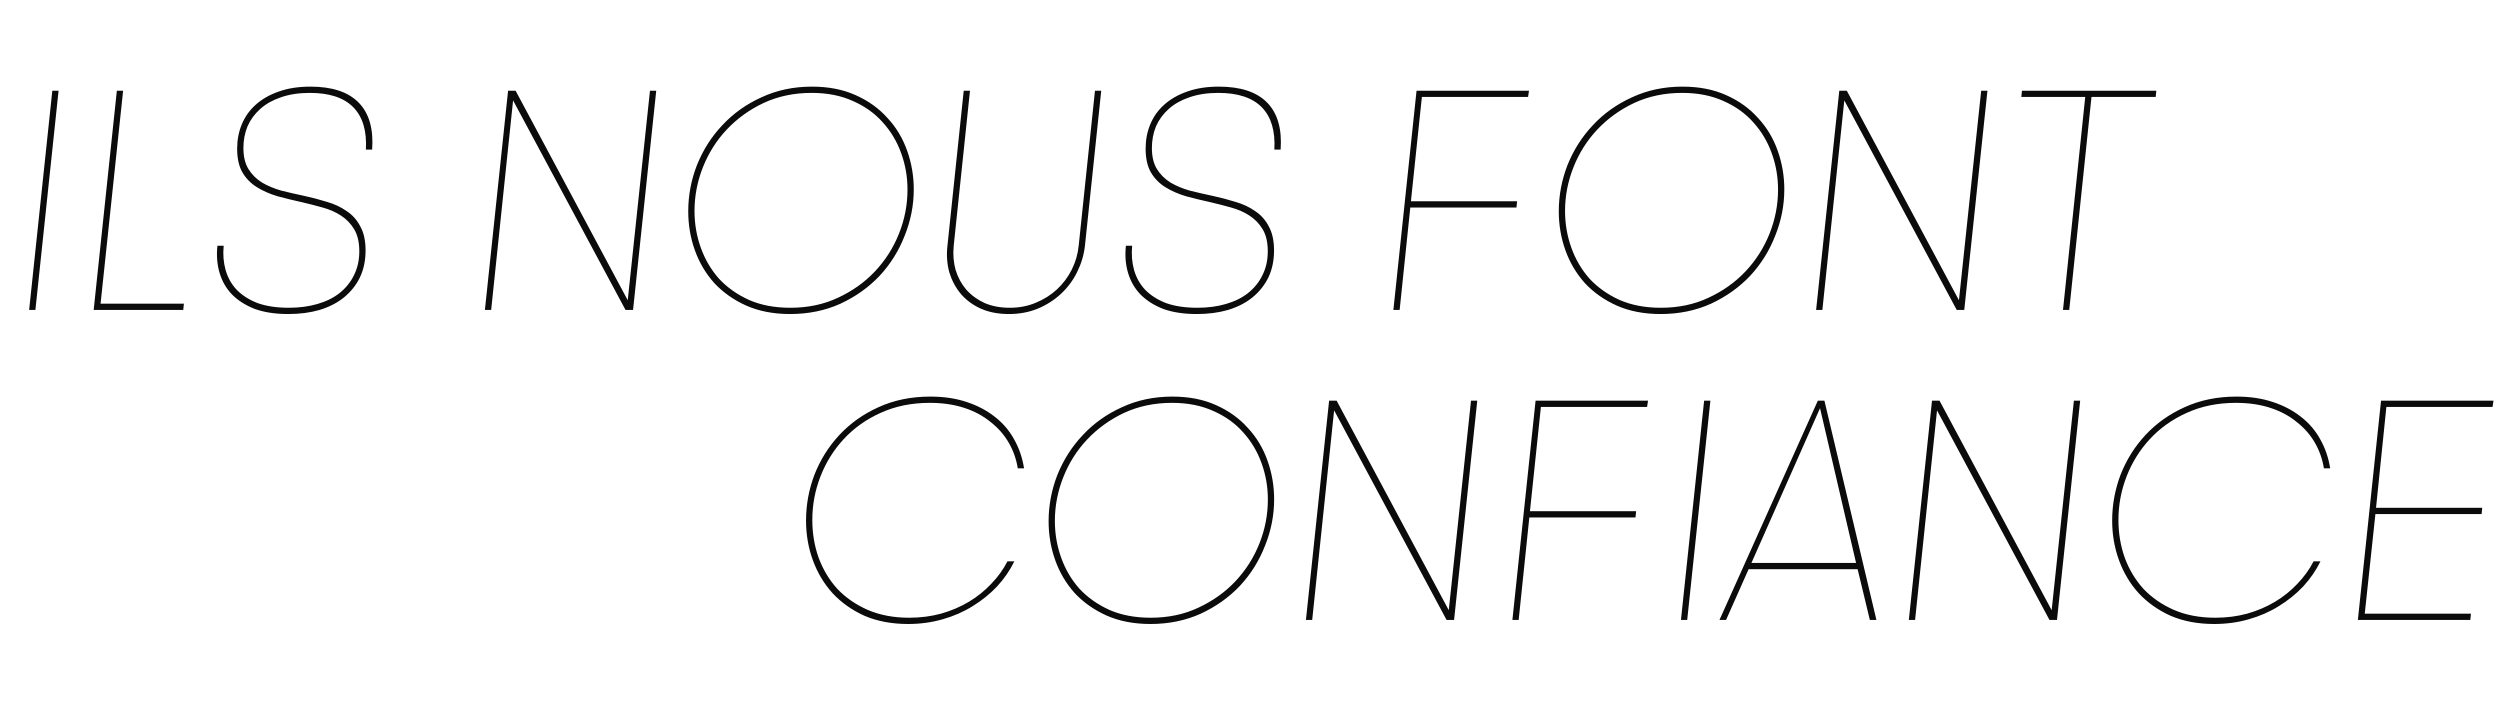
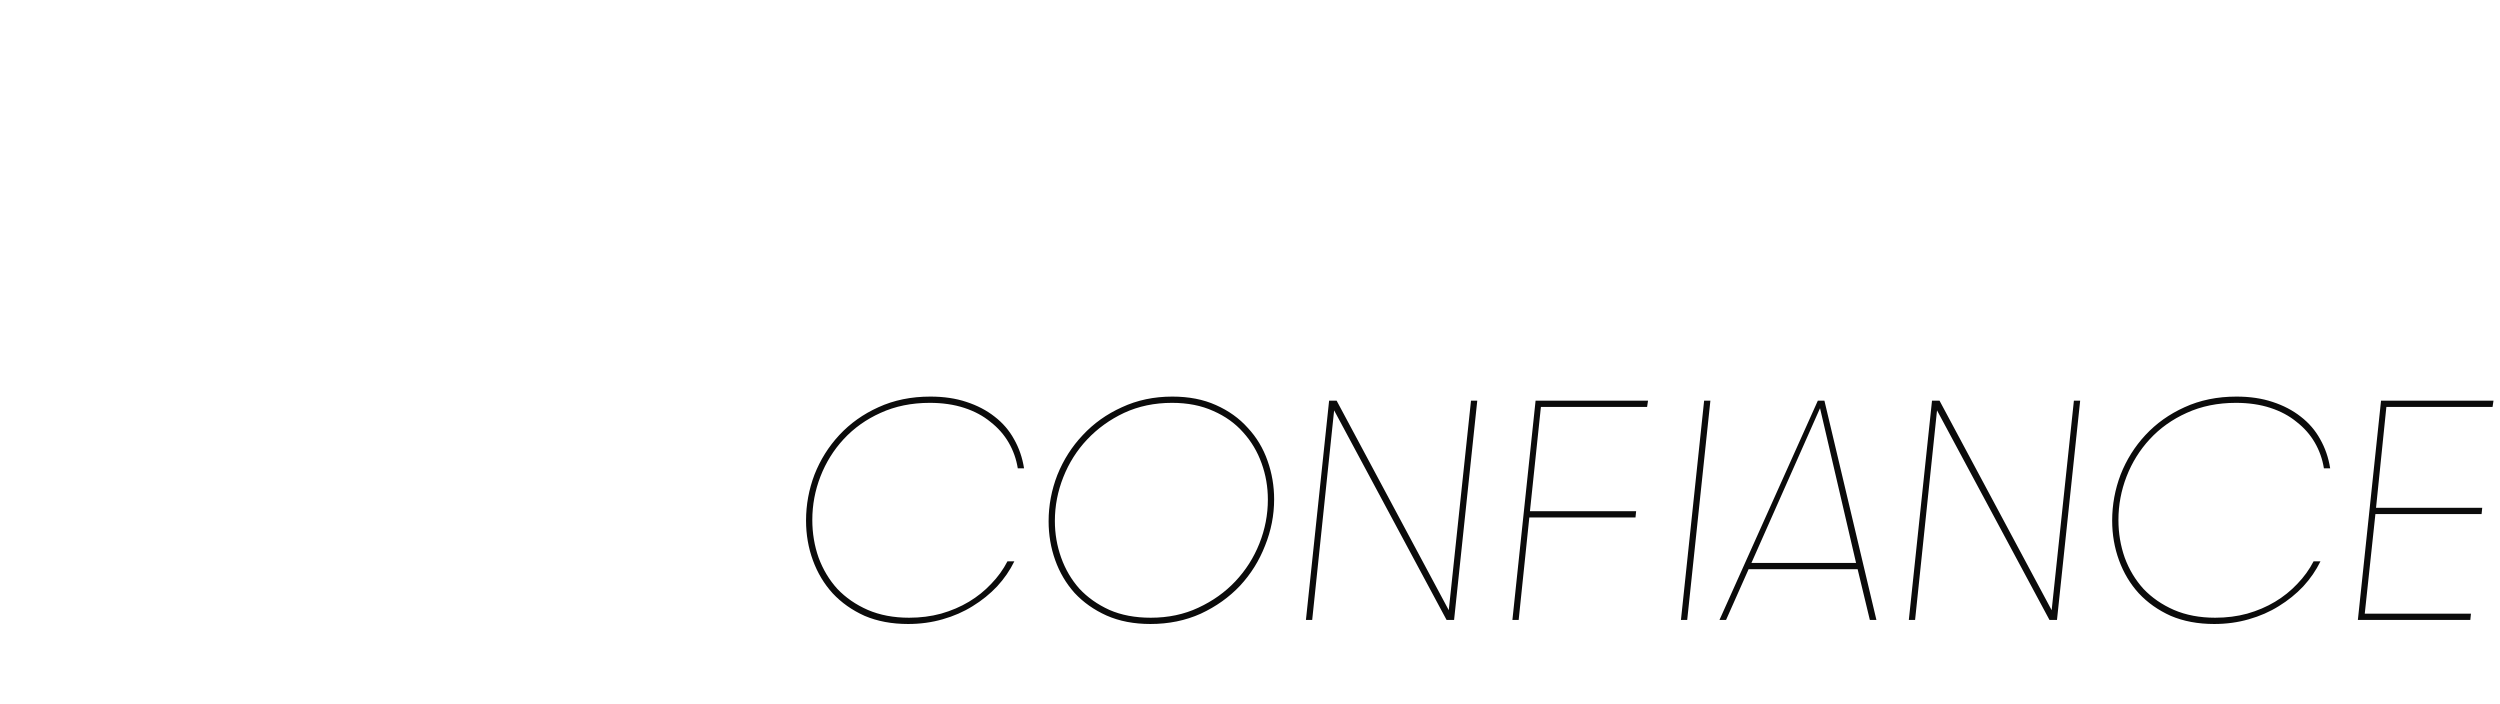
<svg xmlns="http://www.w3.org/2000/svg" width="984" height="277" viewBox="0 0 984 277" fill="none">
-   <path d="M20.589 35.7H23.054L13.931 122H11.466L20.589 35.7ZM72.375 119.534L72.129 122H36.869L45.992 35.7H48.458L39.581 119.534H72.375ZM88.04 96.727C87.712 100.096 87.958 103.261 88.78 106.219C89.602 109.178 91.04 111.767 93.095 113.986C95.232 116.206 97.985 117.973 101.355 119.288C104.807 120.521 108.917 121.137 113.684 121.137C117.793 121.137 121.533 120.644 124.903 119.658C128.355 118.671 131.272 117.233 133.656 115.343C136.122 113.37 138.012 111.028 139.327 108.315C140.724 105.521 141.423 102.398 141.423 98.946C141.423 95.411 140.765 92.535 139.45 90.316C138.135 88.097 136.409 86.288 134.272 84.891C132.135 83.494 129.711 82.425 126.999 81.686C124.368 80.946 121.656 80.247 118.862 79.59C115.492 78.85 112.286 78.069 109.245 77.247C106.204 76.343 103.492 75.151 101.109 73.672C98.725 72.193 96.835 70.261 95.438 67.878C94.04 65.494 93.342 62.371 93.342 58.508C93.342 55.056 93.958 51.85 95.191 48.892C96.424 45.933 98.232 43.385 100.615 41.248C103.081 39.029 106.081 37.303 109.615 36.07C113.232 34.755 117.423 34.097 122.19 34.097C130.738 34.097 137.067 36.193 141.176 40.385C145.286 44.577 147.053 50.741 146.478 58.878H144.012C144.423 51.563 142.779 46.015 139.081 42.234C135.382 38.453 129.67 36.563 121.944 36.563C117.67 36.563 113.889 37.138 110.602 38.289C107.396 39.358 104.684 40.878 102.465 42.851C100.246 44.823 98.561 47.125 97.41 49.755C96.342 52.385 95.807 55.22 95.807 58.261C95.807 61.631 96.465 64.385 97.78 66.522C99.095 68.658 100.862 70.425 103.081 71.823C105.3 73.138 107.848 74.206 110.725 75.028C113.684 75.768 116.725 76.466 119.848 77.124C122.889 77.782 125.848 78.562 128.725 79.466C131.601 80.288 134.149 81.48 136.368 83.042C138.67 84.521 140.478 86.535 141.793 89.083C143.19 91.549 143.889 94.713 143.889 98.576C143.889 102.521 143.149 106.055 141.67 109.178C140.19 112.219 138.094 114.849 135.382 117.069C132.752 119.206 129.546 120.849 125.766 122C122.067 123.068 117.958 123.603 113.437 123.603C108.424 123.603 104.067 122.945 100.369 121.63C96.752 120.233 93.753 118.343 91.369 115.959C89.068 113.575 87.424 110.74 86.438 107.452C85.451 104.165 85.164 100.589 85.575 96.727H88.04ZM247.074 118.178L255.827 35.7H258.293L249.17 122H246.211L201.951 39.522L193.321 122H190.856L199.979 35.7H202.938L247.074 118.178ZM310.958 123.603C304.465 123.603 298.712 122.493 293.698 120.274C288.767 118.055 284.575 115.096 281.123 111.397C277.753 107.617 275.205 103.302 273.479 98.453C271.753 93.603 270.89 88.507 270.89 83.165C270.89 76.919 272.041 70.837 274.342 64.919C276.726 59.001 280.054 53.782 284.328 49.261C288.602 44.659 293.739 41.001 299.739 38.289C305.739 35.495 312.355 34.097 319.588 34.097C326.081 34.097 331.793 35.207 336.725 37.426C341.738 39.645 345.93 42.645 349.3 46.426C352.752 50.124 355.341 54.44 357.067 59.371C358.793 64.22 359.656 69.275 359.656 74.535C359.656 80.781 358.464 86.864 356.081 92.781C353.779 98.699 350.492 103.959 346.218 108.562C341.944 113.082 336.807 116.74 330.807 119.534C324.807 122.247 318.191 123.603 310.958 123.603ZM311.081 121.137C317.985 121.137 324.232 119.822 329.821 117.192C335.492 114.562 340.341 111.11 344.368 106.836C348.478 102.48 351.642 97.507 353.861 91.918C356.081 86.329 357.19 80.576 357.19 74.658C357.19 69.645 356.368 64.878 354.724 60.357C353.081 55.755 350.656 51.686 347.451 48.152C344.327 44.618 340.423 41.823 335.738 39.769C331.054 37.632 325.629 36.563 319.465 36.563C312.561 36.563 306.273 37.878 300.602 40.508C295.013 43.138 290.164 46.631 286.054 50.987C282.027 55.261 278.904 60.193 276.685 65.782C274.465 71.371 273.356 77.124 273.356 83.042C273.356 88.055 274.178 92.864 275.822 97.466C277.465 102.069 279.849 106.137 282.972 109.671C286.178 113.123 290.123 115.918 294.808 118.055C299.492 120.11 304.917 121.137 311.081 121.137ZM379.323 35.7H381.788L375.378 96.727C375.049 100.096 375.295 103.261 376.117 106.219C377.021 109.178 378.419 111.767 380.309 113.986C382.282 116.206 384.706 117.973 387.583 119.288C390.459 120.521 393.747 121.137 397.446 121.137C401.144 121.137 404.555 120.479 407.678 119.164C410.884 117.849 413.678 116.082 416.062 113.863C418.445 111.644 420.377 109.055 421.856 106.096C423.336 103.137 424.24 100.014 424.568 96.727L430.979 35.7H433.445L427.034 96.727C426.623 100.343 425.596 103.795 423.952 107.082C422.39 110.288 420.295 113.123 417.665 115.589C415.034 118.055 411.952 120.027 408.418 121.507C404.966 122.904 401.185 123.603 397.076 123.603C392.966 123.603 389.309 122.904 386.103 121.507C382.98 120.11 380.35 118.178 378.213 115.712C376.158 113.247 374.638 110.411 373.652 107.206C372.747 103.918 372.501 100.425 372.912 96.727L379.323 35.7ZM445.617 96.727C445.288 100.096 445.534 103.261 446.356 106.219C447.178 109.178 448.617 111.767 450.671 113.986C452.808 116.206 455.562 117.973 458.931 119.288C462.383 120.521 466.493 121.137 471.26 121.137C475.37 121.137 479.109 120.644 482.479 119.658C485.931 118.671 488.849 117.233 491.232 115.343C493.698 113.37 495.588 111.028 496.903 108.315C498.301 105.521 498.999 102.398 498.999 98.946C498.999 95.411 498.342 92.535 497.027 90.316C495.712 88.097 493.986 86.288 491.849 84.891C489.712 83.494 487.287 82.425 484.575 81.686C481.945 80.946 479.232 80.247 476.438 79.59C473.068 78.85 469.863 78.069 466.822 77.247C463.781 76.343 461.068 75.151 458.685 73.672C456.301 72.193 454.411 70.261 453.014 67.878C451.617 65.494 450.918 62.371 450.918 58.508C450.918 55.056 451.534 51.85 452.767 48.892C454 45.933 455.808 43.385 458.192 41.248C460.657 39.029 463.657 37.303 467.192 36.07C470.808 34.755 475 34.097 479.767 34.097C488.315 34.097 494.643 36.193 498.753 40.385C502.862 44.577 504.629 50.741 504.054 58.878H501.588C501.999 51.563 500.355 46.015 496.657 42.234C492.958 38.453 487.246 36.563 479.52 36.563C475.246 36.563 471.465 37.138 468.178 38.289C464.972 39.358 462.26 40.878 460.041 42.851C457.822 44.823 456.137 47.125 454.986 49.755C453.918 52.385 453.384 55.22 453.384 58.261C453.384 61.631 454.041 64.385 455.356 66.522C456.671 68.658 458.438 70.425 460.657 71.823C462.877 73.138 465.424 74.206 468.301 75.028C471.26 75.768 474.301 76.466 477.424 77.124C480.465 77.782 483.424 78.562 486.301 79.466C489.178 80.288 491.725 81.48 493.945 83.042C496.246 84.521 498.054 86.535 499.369 89.083C500.766 91.549 501.465 94.713 501.465 98.576C501.465 102.521 500.725 106.055 499.246 109.178C497.766 112.219 495.671 114.849 492.958 117.069C490.328 119.206 487.123 120.849 483.342 122C479.643 123.068 475.534 123.603 471.013 123.603C466 123.603 461.644 122.945 457.945 121.63C454.329 120.233 451.329 118.343 448.945 115.959C446.644 113.575 445 110.74 444.014 107.452C443.028 104.165 442.74 100.589 443.151 96.727H445.617ZM559.651 38.166L555.336 79.22H597.13L596.883 81.686H555.089L550.898 122H548.432L557.555 35.7H601.815L601.445 38.166H559.651ZM653.605 123.603C647.112 123.603 641.359 122.493 636.345 120.274C631.414 118.055 627.222 115.096 623.77 111.397C620.4 107.617 617.852 103.302 616.126 98.453C614.4 93.603 613.537 88.507 613.537 83.165C613.537 76.919 614.688 70.837 616.989 64.919C619.373 59.001 622.702 53.782 626.975 49.261C631.249 44.659 636.386 41.001 642.386 38.289C648.386 35.495 655.002 34.097 662.235 34.097C668.728 34.097 674.44 35.207 679.372 37.426C684.385 39.645 688.577 42.645 691.947 46.426C695.399 50.124 697.988 54.44 699.714 59.371C701.44 64.22 702.303 69.275 702.303 74.535C702.303 80.781 701.111 86.864 698.728 92.781C696.426 98.699 693.139 103.959 688.865 108.562C684.591 113.082 679.454 116.74 673.454 119.534C667.454 122.247 660.838 123.603 653.605 123.603ZM653.728 121.137C660.632 121.137 666.879 119.822 672.468 117.192C678.139 114.562 682.988 111.11 687.016 106.836C691.125 102.48 694.289 97.507 696.509 91.918C698.728 86.329 699.837 80.576 699.837 74.658C699.837 69.645 699.015 64.878 697.372 60.357C695.728 55.755 693.303 51.686 690.098 48.152C686.974 44.618 683.07 41.823 678.386 39.769C673.701 37.632 668.276 36.563 662.112 36.563C655.208 36.563 648.92 37.878 643.249 40.508C637.66 43.138 632.811 46.631 628.701 50.987C624.674 55.261 621.551 60.193 619.332 65.782C617.113 71.371 616.003 77.124 616.003 83.042C616.003 88.055 616.825 92.864 618.469 97.466C620.113 102.069 622.496 106.137 625.619 109.671C628.825 113.123 632.77 115.918 637.455 118.055C642.14 120.11 647.564 121.137 653.728 121.137ZM771.038 118.178L779.791 35.7H782.257L773.133 122H770.175L725.915 39.522L717.285 122H714.819L723.942 35.7H726.901L771.038 118.178ZM820.744 38.166H795.594L795.84 35.7H848.73L848.483 38.166H823.209L814.456 122H811.99L820.744 38.166Z" fill="#0B0B0B" />
  <path d="M399.243 220.946C397.517 224.48 395.257 227.767 392.462 230.808C389.668 233.767 386.462 236.356 382.846 238.575C379.312 240.795 375.367 242.521 371.011 243.753C366.737 244.986 362.216 245.603 357.449 245.603C351.038 245.603 345.326 244.534 340.312 242.397C335.381 240.178 331.189 237.219 327.737 233.521C324.368 229.822 321.779 225.507 319.97 220.576C318.162 215.644 317.258 210.425 317.258 204.918C317.258 198.672 318.368 192.631 320.587 186.795C322.888 180.96 326.135 175.782 330.326 171.262C334.6 166.659 339.737 163.001 345.737 160.289C351.819 157.495 358.641 156.097 366.202 156.097C371.463 156.097 376.189 156.796 380.38 158.193C384.654 159.59 388.353 161.522 391.476 163.988C394.681 166.453 397.229 169.412 399.12 172.864C401.092 176.316 402.407 180.138 403.065 184.33H400.599C400.024 180.713 398.832 177.344 397.024 174.22C395.216 171.097 392.832 168.385 389.873 166.084C386.997 163.7 383.545 161.851 379.517 160.536C375.49 159.221 370.969 158.563 365.956 158.563C358.805 158.563 352.353 159.878 346.6 162.508C340.929 165.056 336.08 168.508 332.052 172.864C328.107 177.138 325.066 182.028 322.929 187.535C320.792 193.042 319.724 198.754 319.724 204.672C319.724 209.85 320.546 214.781 322.189 219.466C323.915 224.151 326.381 228.261 329.587 231.795C332.874 235.247 336.86 238 341.545 240.055C346.312 242.11 351.737 243.137 357.819 243.137C362.257 243.137 366.449 242.603 370.394 241.534C374.421 240.384 378.079 238.822 381.367 236.849C384.654 234.877 387.572 232.534 390.12 229.822C392.75 227.11 394.887 224.151 396.531 220.946H399.243ZM452.8 245.603C446.307 245.603 440.554 244.493 435.54 242.274C430.609 240.055 426.417 237.096 422.965 233.397C419.595 229.617 417.047 225.302 415.321 220.452C413.595 215.603 412.732 210.507 412.732 205.165C412.732 198.919 413.883 192.836 416.184 186.919C418.568 181.001 421.896 175.782 426.17 171.262C430.444 166.659 435.581 163.001 441.581 160.289C447.581 157.495 454.197 156.097 461.43 156.097C467.923 156.097 473.635 157.207 478.567 159.426C483.58 161.645 487.772 164.645 491.142 168.426C494.594 172.125 497.183 176.44 498.909 181.371C500.635 186.22 501.498 191.275 501.498 196.535C501.498 202.782 500.306 208.864 497.922 214.781C495.621 220.699 492.334 225.959 488.06 230.562C483.786 235.082 478.649 238.74 472.649 241.534C466.649 244.247 460.033 245.603 452.8 245.603ZM452.923 243.137C459.827 243.137 466.074 241.822 471.663 239.192C477.334 236.562 482.183 233.11 486.21 228.836C490.32 224.48 493.484 219.507 495.703 213.918C497.922 208.329 499.032 202.576 499.032 196.658C499.032 191.645 498.21 186.878 496.566 182.357C494.923 177.755 492.498 173.686 489.292 170.152C486.169 166.618 482.265 163.823 477.58 161.769C472.895 159.632 467.471 158.563 461.307 158.563C454.403 158.563 448.115 159.878 442.444 162.508C436.855 165.138 432.006 168.631 427.896 172.988C423.869 177.261 420.746 182.193 418.527 187.782C416.307 193.371 415.198 199.124 415.198 205.042C415.198 210.055 416.02 214.864 417.664 219.466C419.307 224.069 421.691 228.137 424.814 231.671C428.02 235.123 431.965 237.918 436.65 240.055C441.334 242.11 446.759 243.137 452.923 243.137ZM570.232 240.178L578.986 157.7H581.451L572.328 244H569.369L525.11 161.522L516.48 244H514.014L523.137 157.7H526.096L570.232 240.178ZM606.5 160.166L602.185 201.22H643.979L643.733 203.686H601.939L597.747 244H595.281L604.405 157.7H648.664L648.294 160.166H606.5ZM670.743 157.7H673.209L664.085 244H661.62L670.743 157.7ZM735.968 244L731.159 224.028H688.256L679.38 244H676.791L715.502 157.7H718.091L738.557 244H735.968ZM716.365 160.659L689.366 221.562H730.543L716.365 160.659ZM807.533 240.178L816.286 157.7H818.752L809.629 244H806.67L762.41 161.522L753.78 244H751.315L760.438 157.7H763.397L807.533 240.178ZM913.334 220.946C911.608 224.48 909.348 227.767 906.553 230.808C903.759 233.767 900.554 236.356 896.937 238.575C893.403 240.795 889.458 242.521 885.102 243.753C880.828 244.986 876.307 245.603 871.54 245.603C865.129 245.603 859.417 244.534 854.404 242.397C849.472 240.178 845.28 237.219 841.828 233.521C838.459 229.822 835.87 225.507 834.062 220.576C832.253 215.644 831.349 210.425 831.349 204.918C831.349 198.672 832.459 192.631 834.678 186.795C836.979 180.96 840.226 175.782 844.417 171.262C848.691 166.659 853.828 163.001 859.828 160.289C865.91 157.495 872.732 156.097 880.294 156.097C885.554 156.097 890.28 156.796 894.471 158.193C898.745 159.59 902.444 161.522 905.567 163.988C908.773 166.453 911.32 169.412 913.211 172.864C915.183 176.316 916.498 180.138 917.156 184.33H914.69C914.115 180.713 912.923 177.344 911.115 174.22C909.307 171.097 906.923 168.385 903.964 166.084C901.088 163.7 897.636 161.851 893.608 160.536C889.581 159.221 885.061 158.563 880.047 158.563C872.896 158.563 866.445 159.878 860.691 162.508C855.02 165.056 850.171 168.508 846.143 172.864C842.198 177.138 839.157 182.028 837.02 187.535C834.883 193.042 833.815 198.754 833.815 204.672C833.815 209.85 834.637 214.781 836.281 219.466C838.007 224.151 840.472 228.261 843.678 231.795C846.965 235.247 850.952 238 855.636 240.055C860.404 242.11 865.828 243.137 871.91 243.137C876.348 243.137 880.54 242.603 884.485 241.534C888.513 240.384 892.17 238.822 895.458 236.849C898.745 234.877 901.663 232.534 904.211 229.822C906.841 227.11 908.978 224.151 910.622 220.946H913.334ZM939.275 160.166L935.207 199.864H977.001L976.754 202.329H934.96L930.768 241.534H972.562L972.316 244H928.056L937.179 157.7H981.439L981.069 160.166H939.275Z" fill="#0B0B0B" />
</svg>